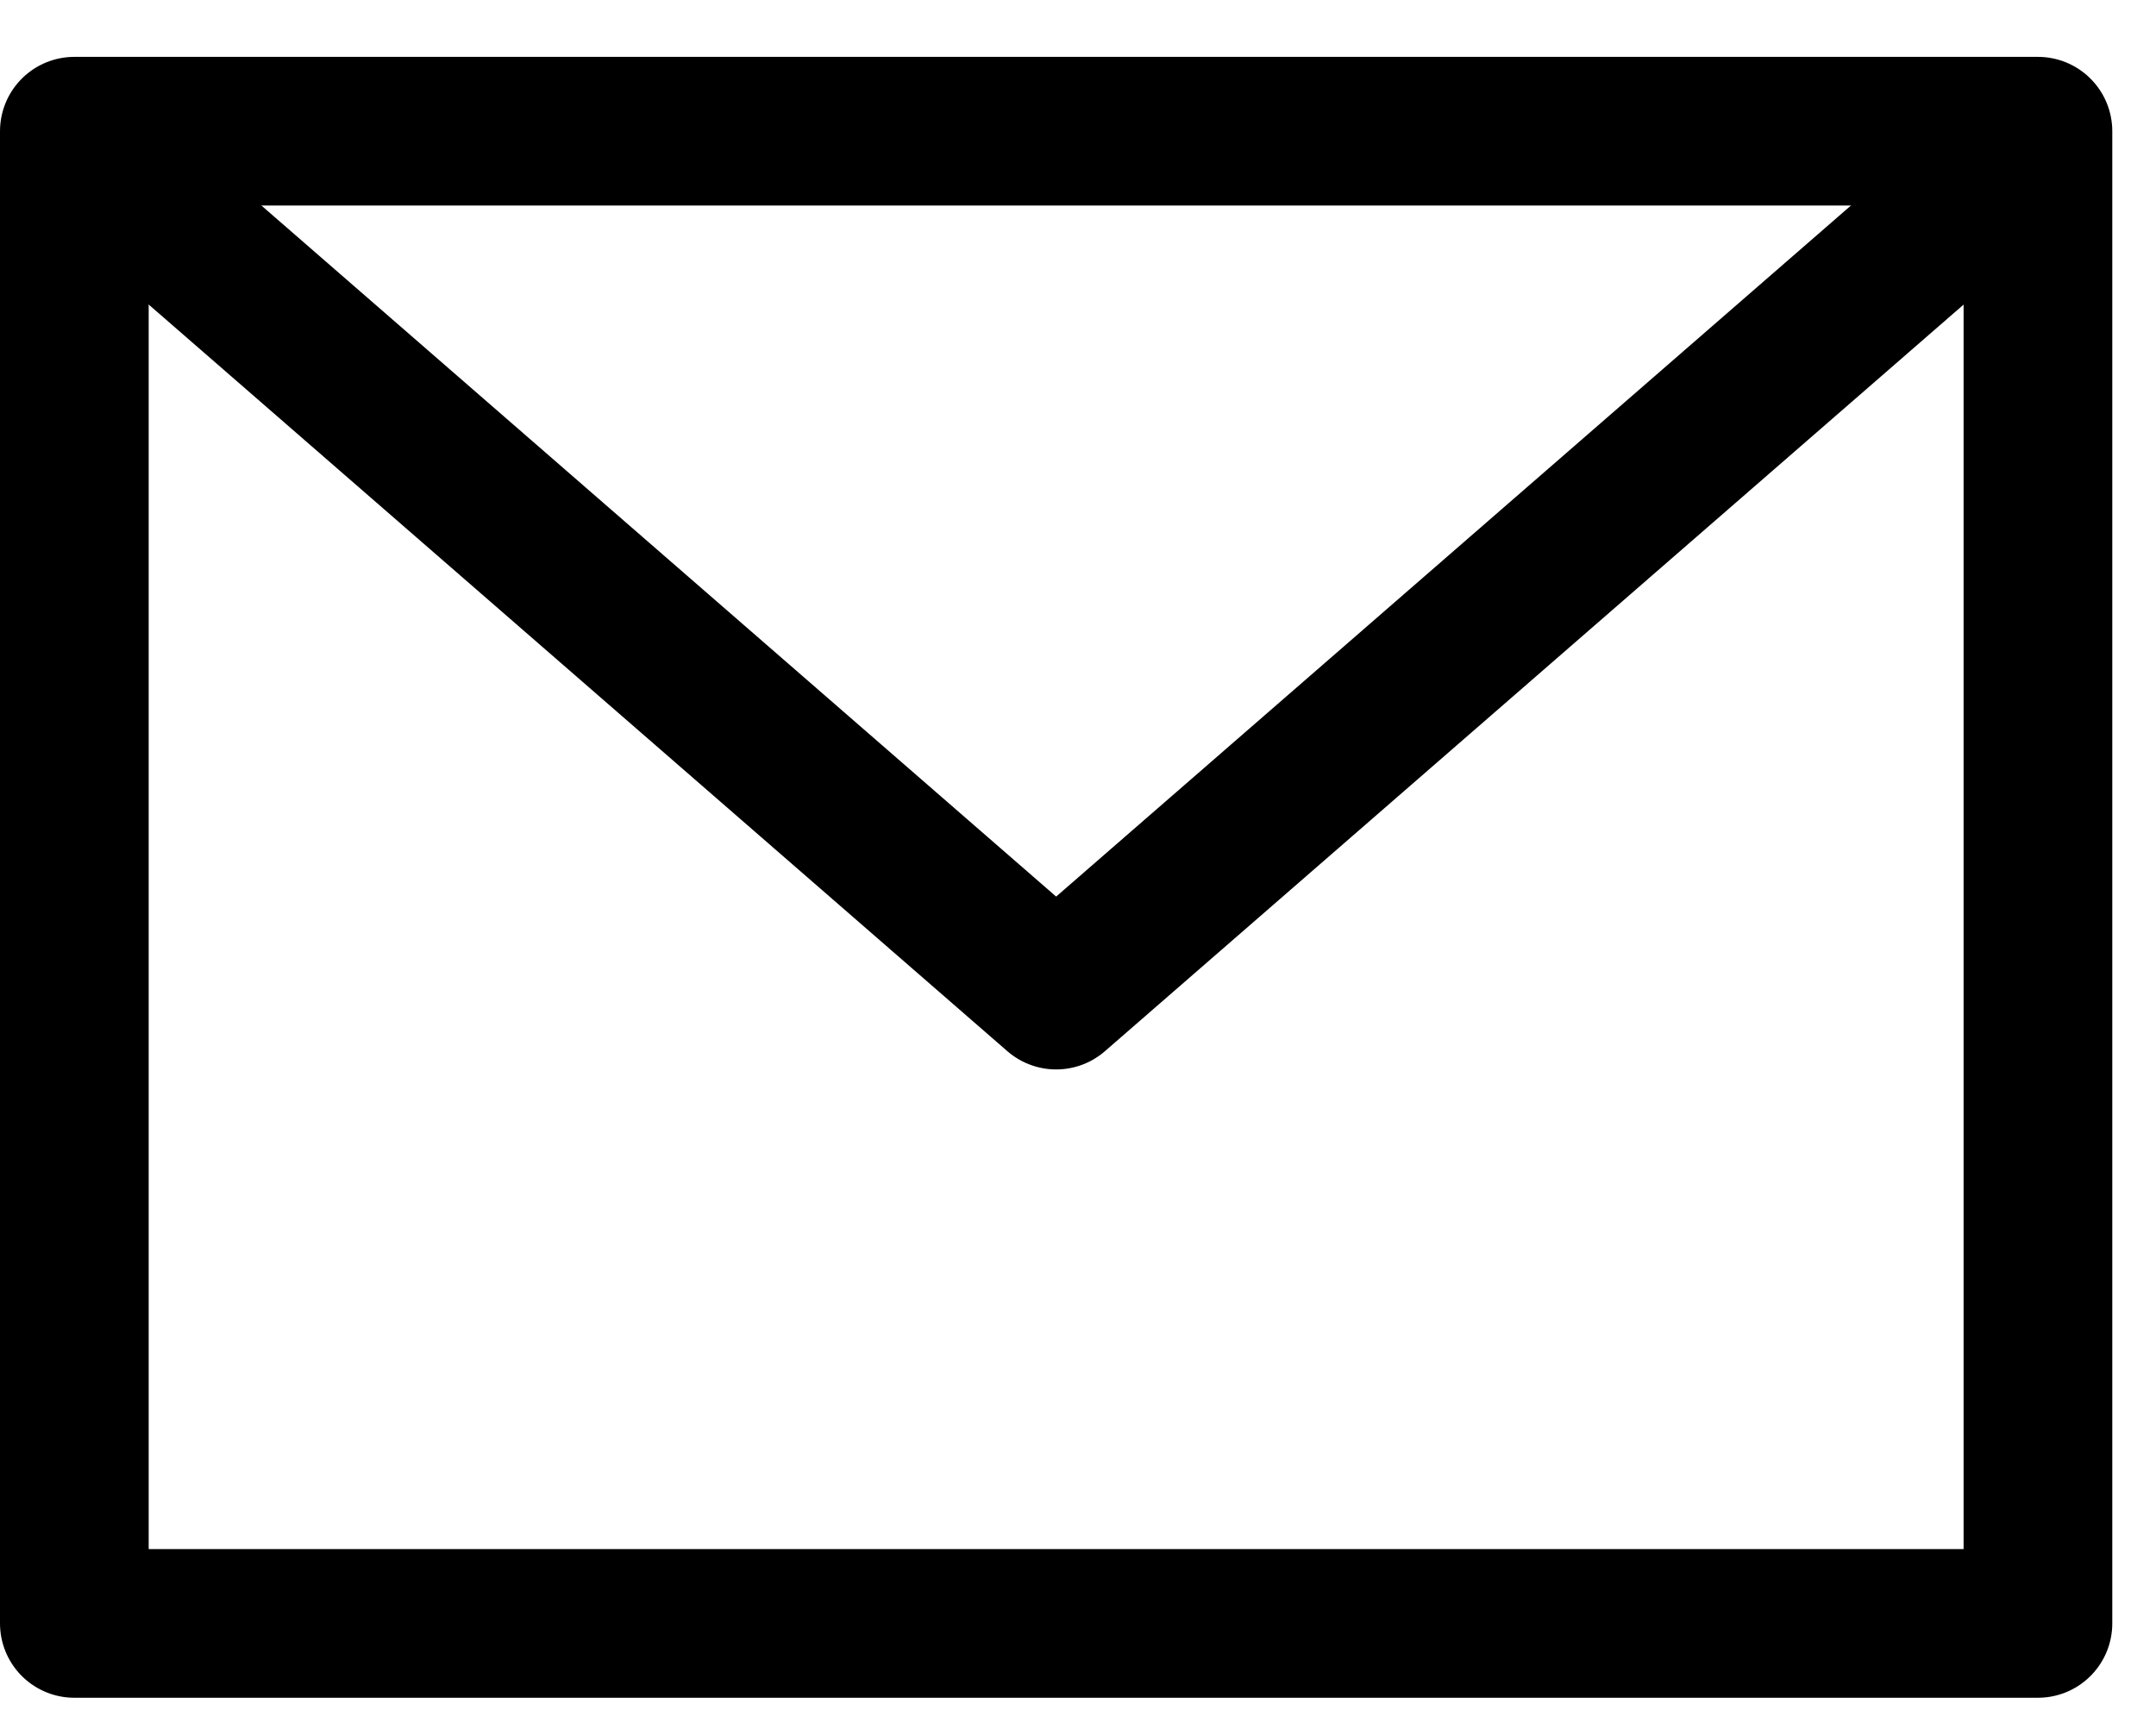
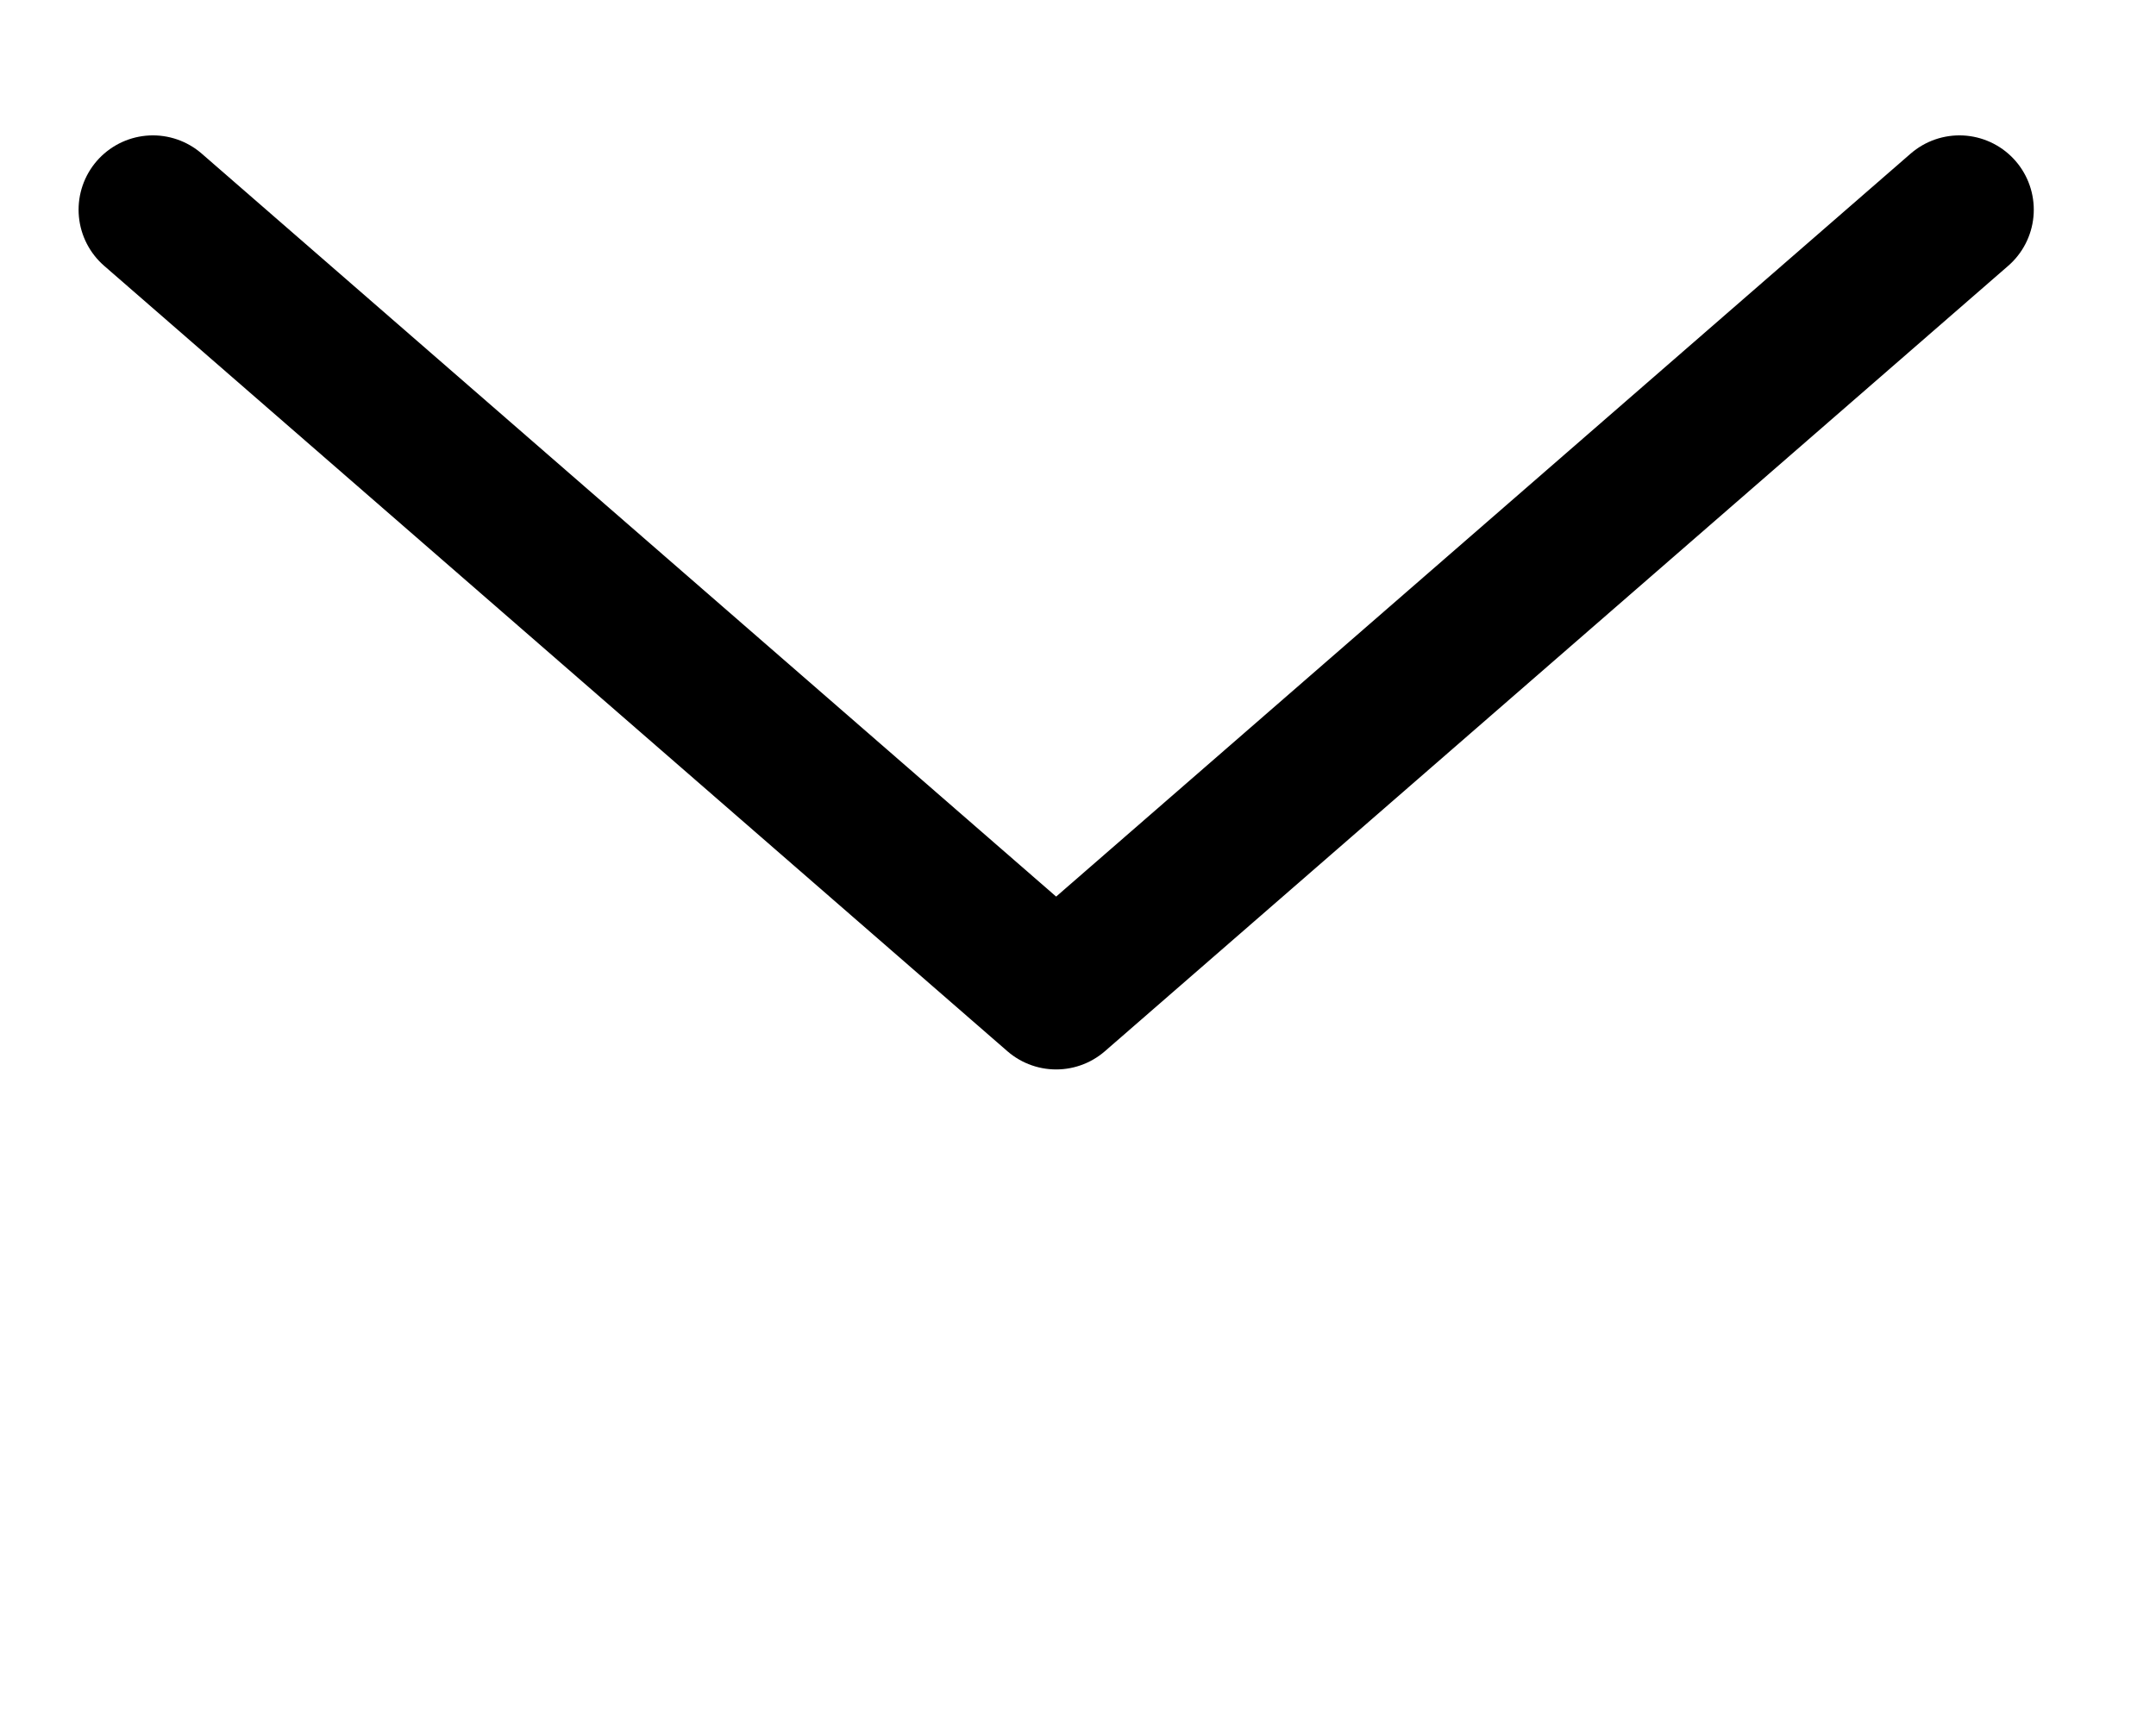
<svg xmlns="http://www.w3.org/2000/svg" width="29" height="23" viewBox="0 0 29 23" fill="none">
-   <path d="M1 1.765H27.412V21.838H1V1.765Z" stroke="black" stroke-width="2" stroke-linecap="round" stroke-linejoin="round" />
  <path d="M2.057 2.821L14.206 13.386L26.356 2.821" stroke="black" stroke-width="2" stroke-linecap="round" stroke-linejoin="round" />
</svg>